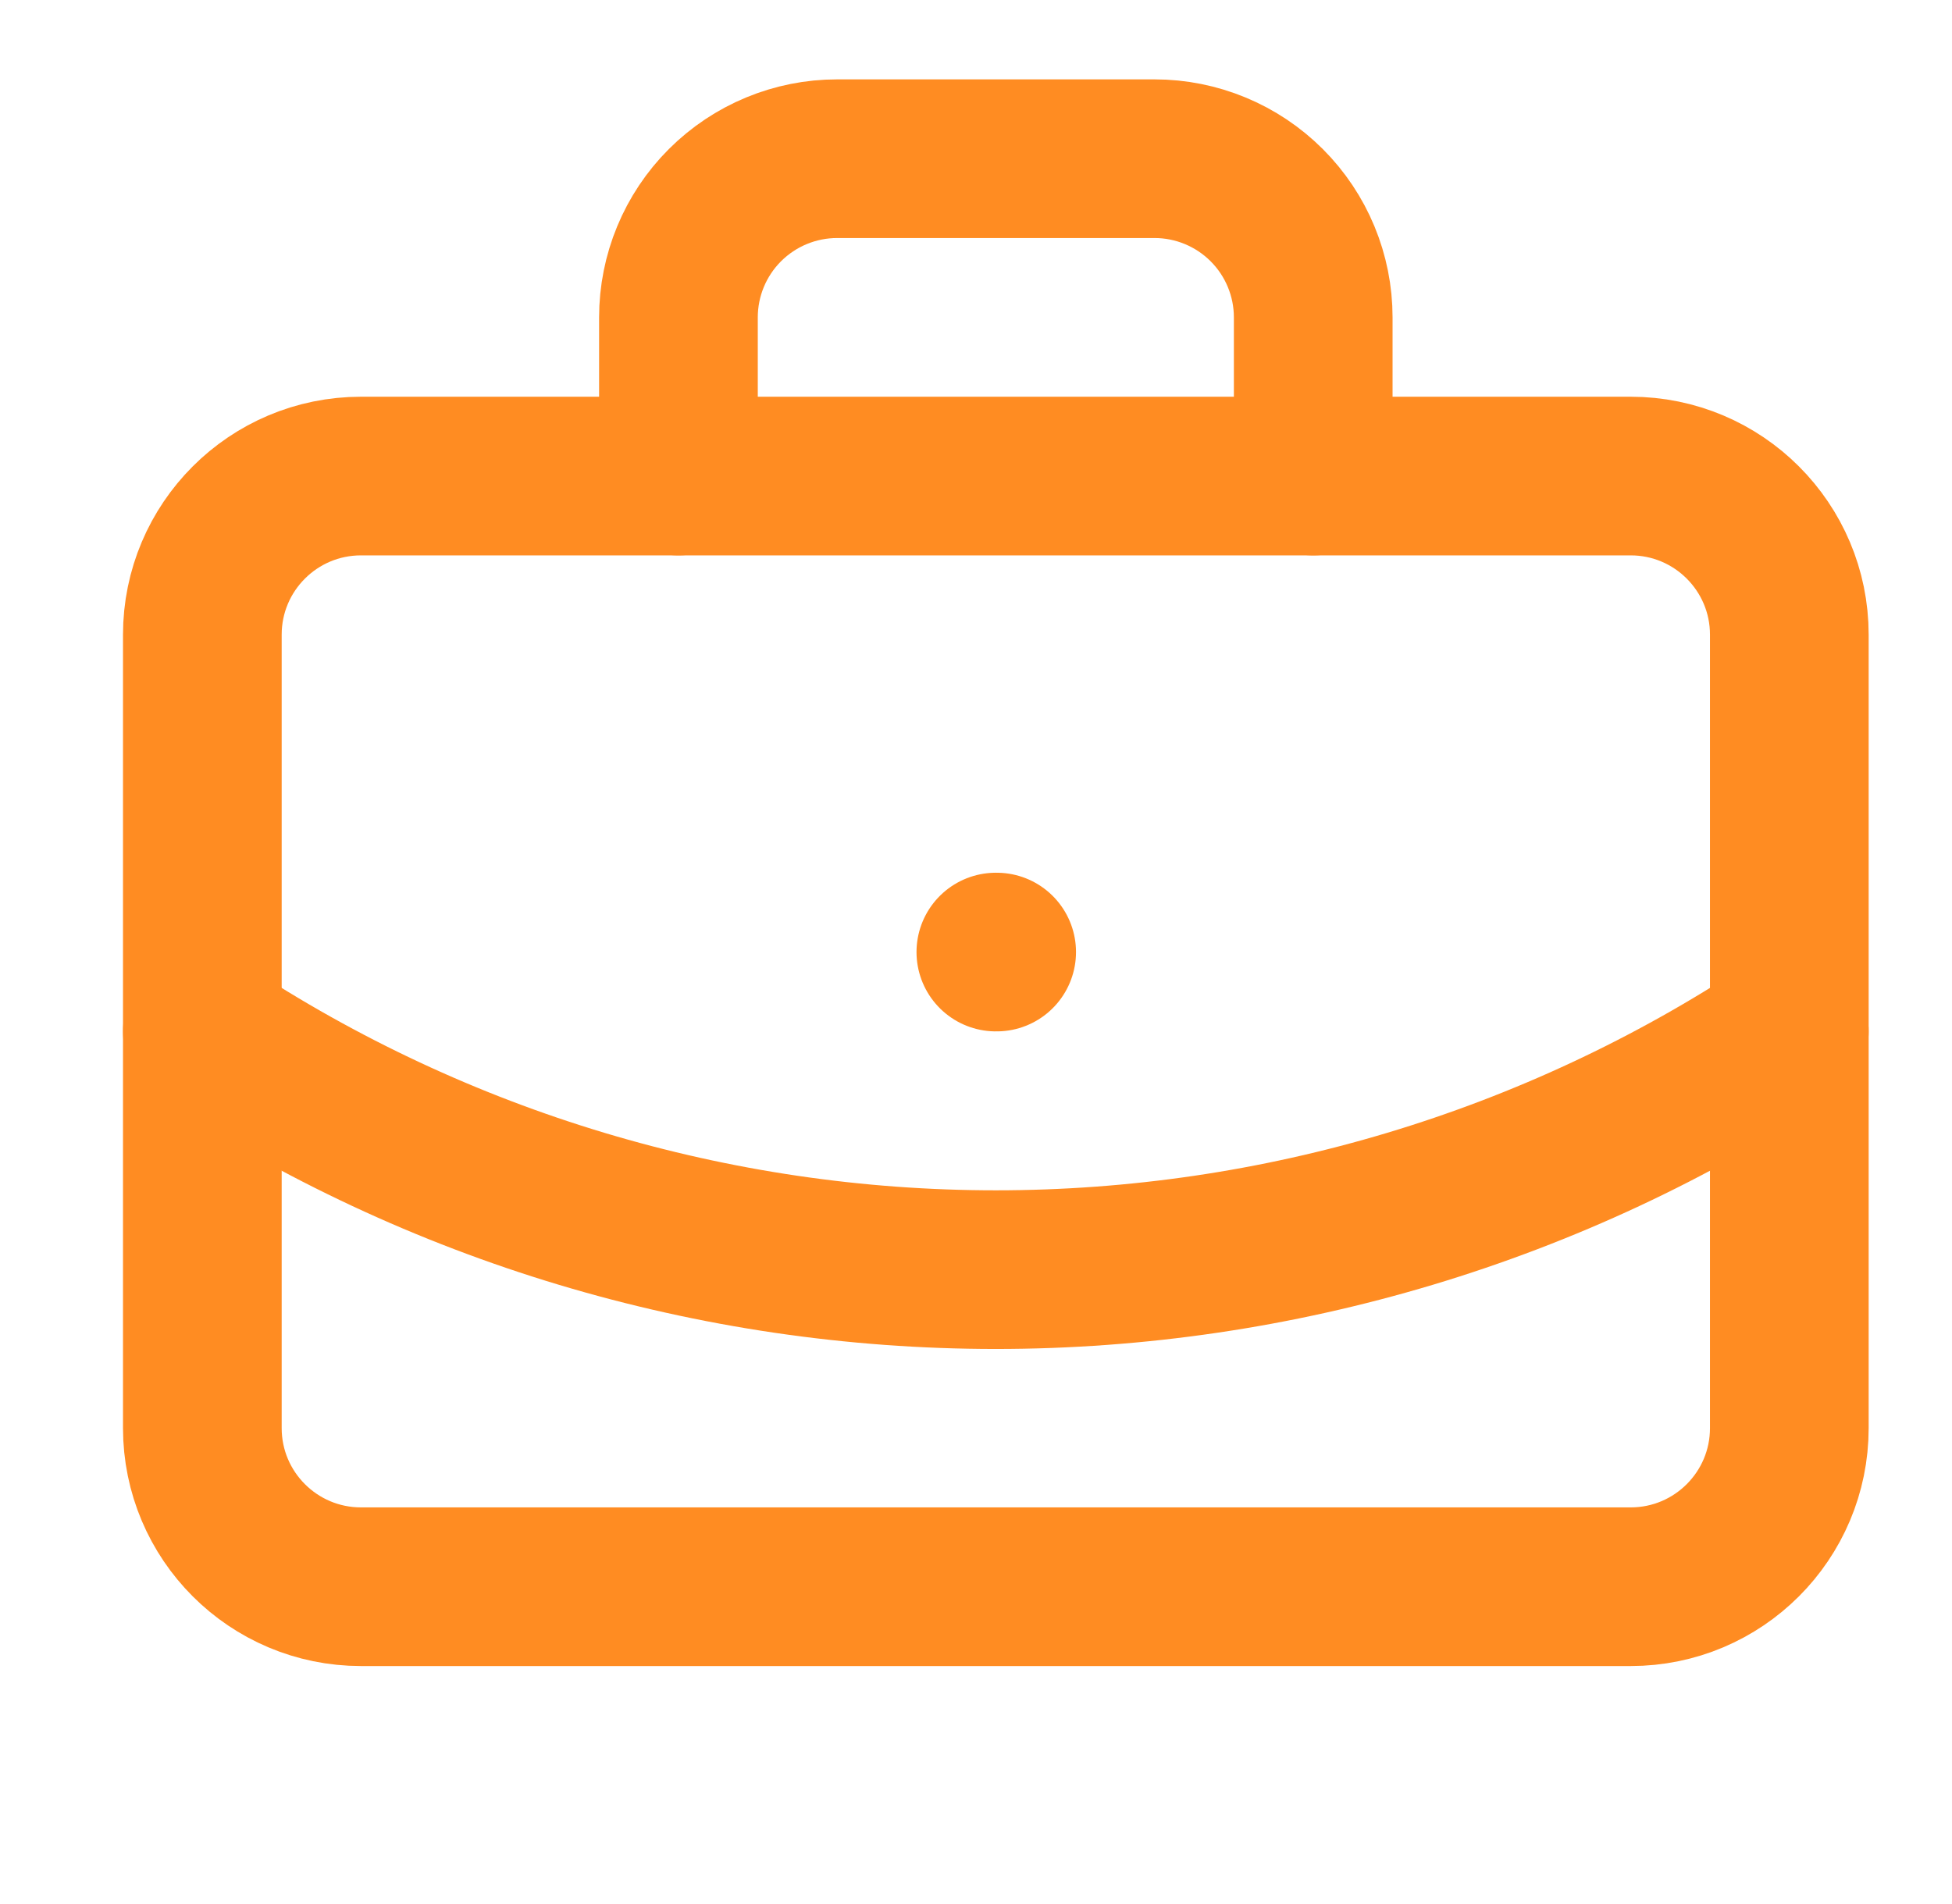
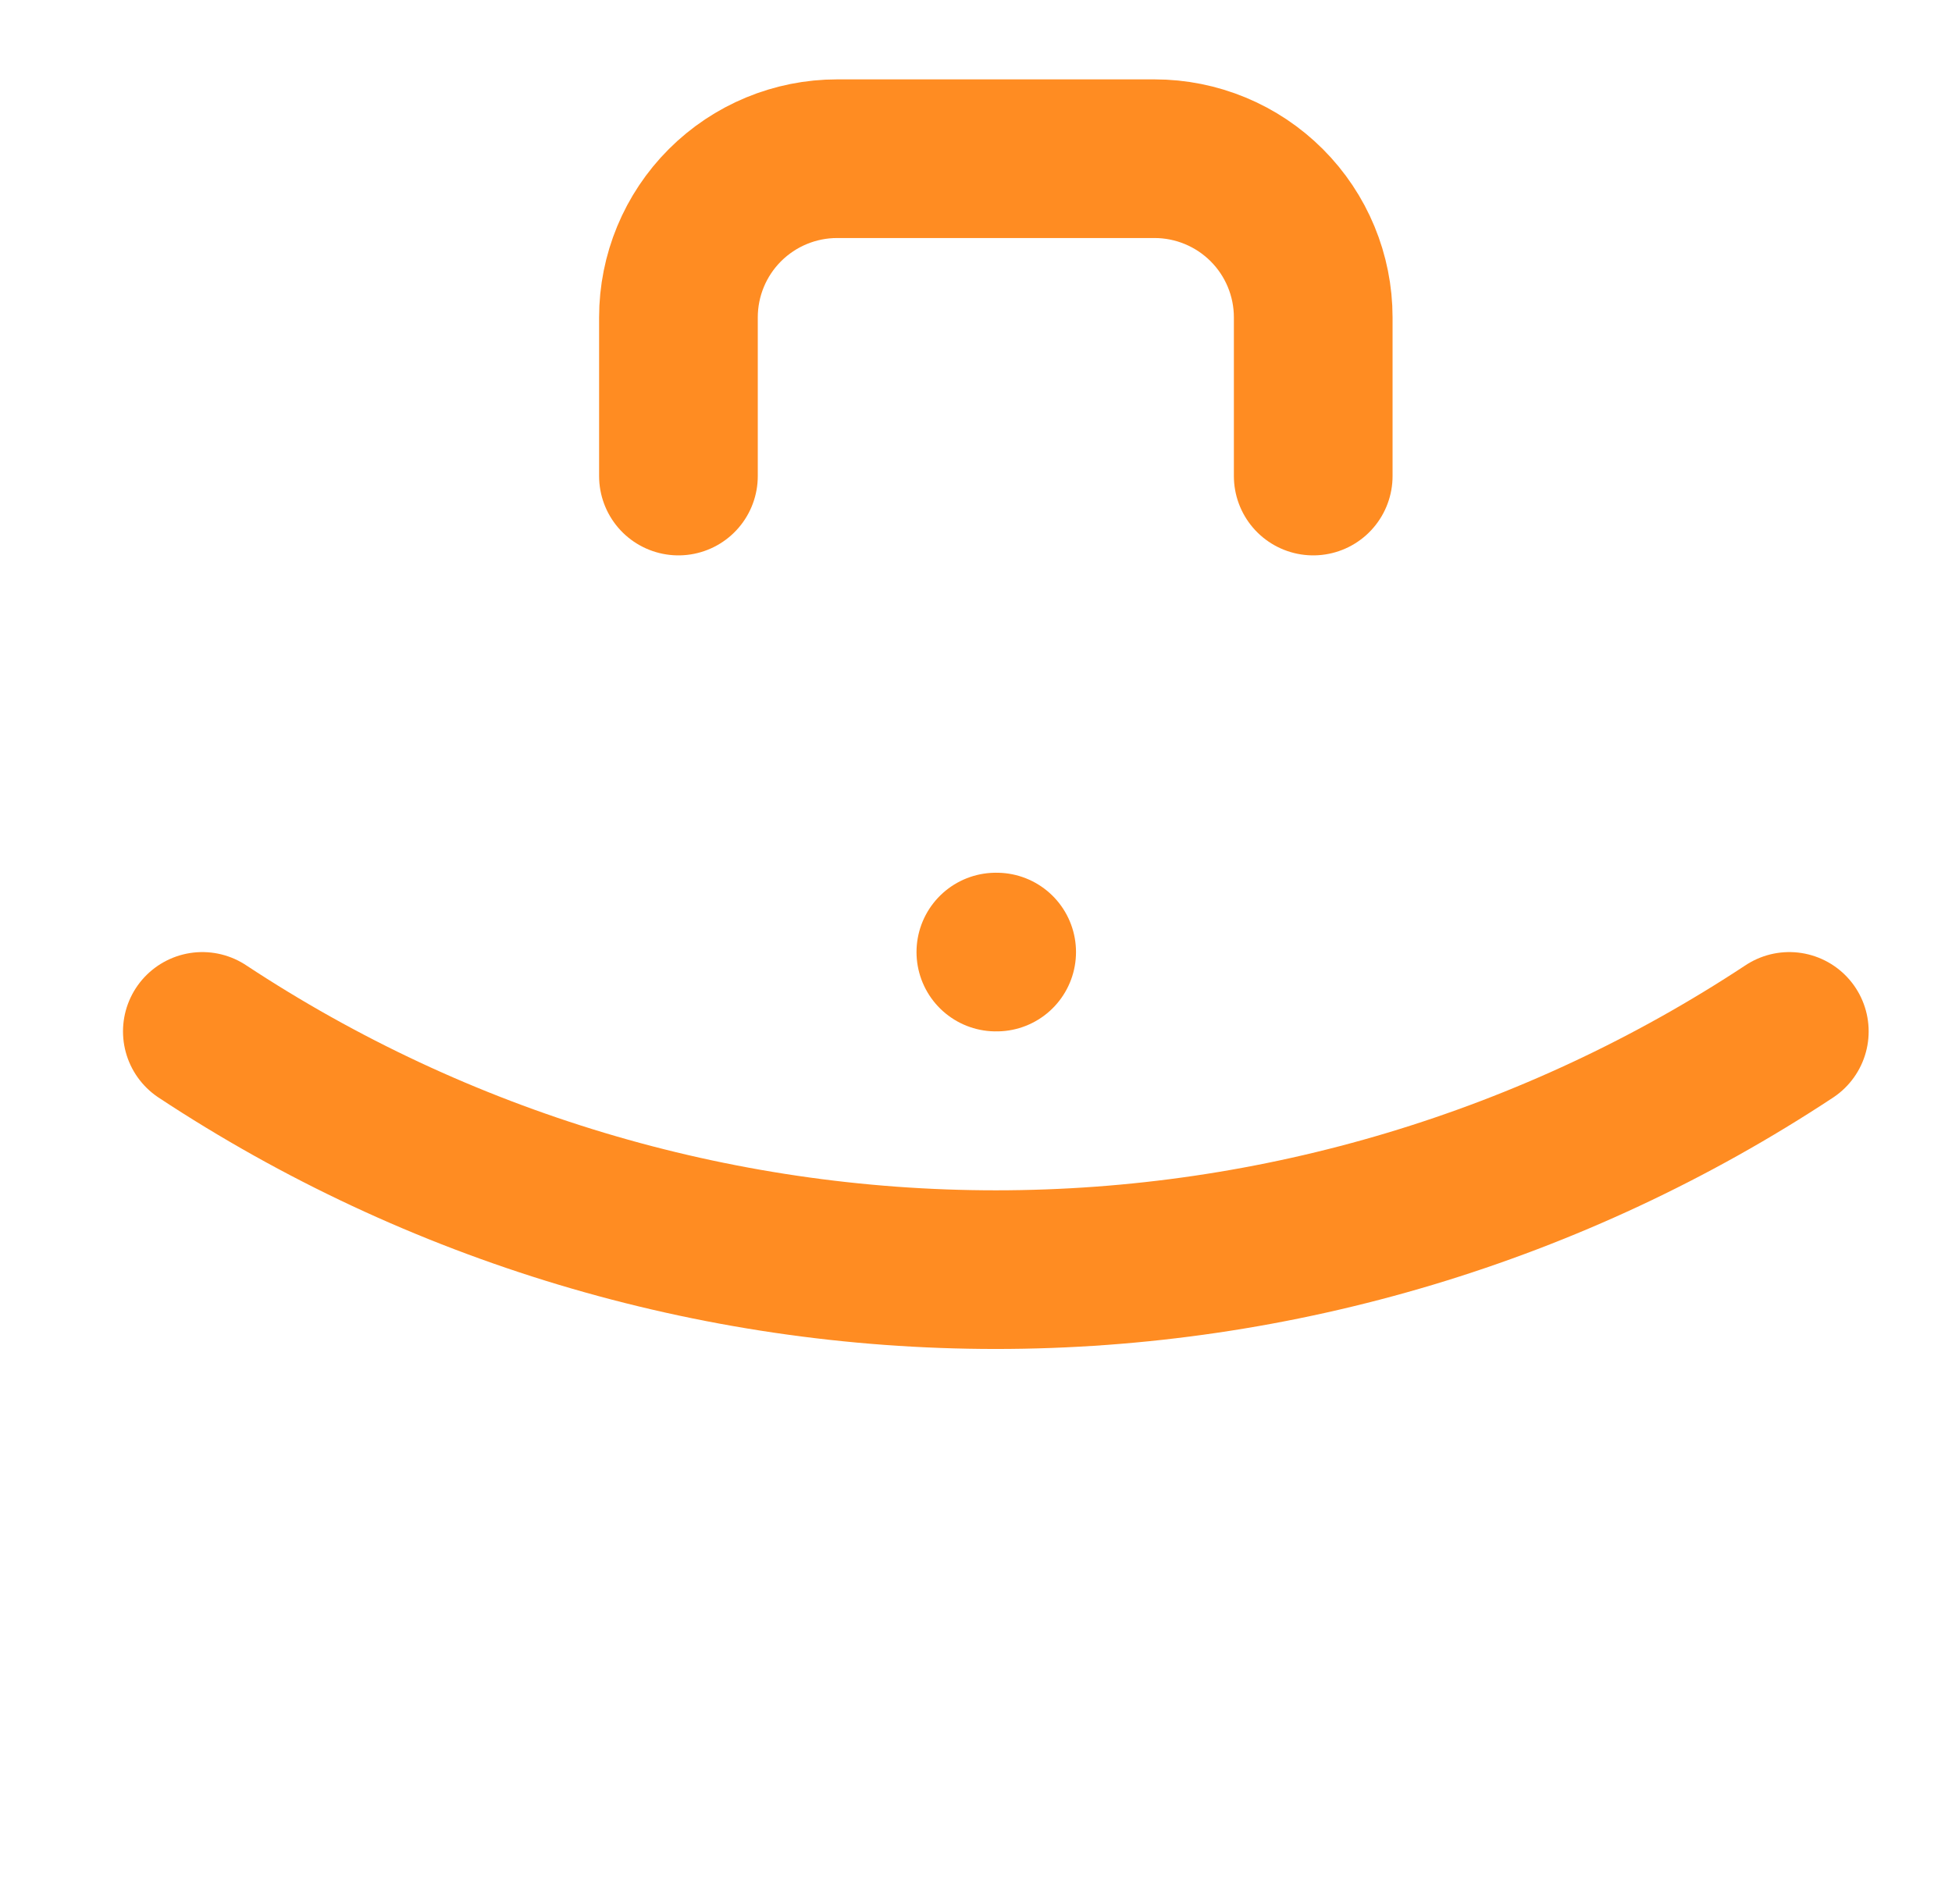
<svg xmlns="http://www.w3.org/2000/svg" width="41" height="40" viewBox="0 0 41 40" fill="none">
  <path d="M20.917 20.001H20.934" stroke="#FF8C22" stroke-width="3.333" stroke-linecap="round" stroke-linejoin="round" />
  <path d="M27.583 10.001V6.668C27.583 5.784 27.232 4.936 26.607 4.311C25.982 3.686 25.134 3.334 24.25 3.334H17.583C16.699 3.334 15.851 3.686 15.226 4.311C14.601 4.936 14.25 5.784 14.25 6.668V10.001" stroke="#FF8C22" stroke-width="3.333" stroke-linecap="round" stroke-linejoin="round" />
  <path d="M37.583 21.668C32.638 24.932 26.843 26.673 20.917 26.673C14.991 26.673 9.195 24.932 4.25 21.668" stroke="#FF8C22" stroke-width="3.333" stroke-linecap="round" stroke-linejoin="round" />
-   <path d="M34.25 10.001H7.583C5.742 10.001 4.25 11.493 4.25 13.334V30.001C4.25 31.842 5.742 33.334 7.583 33.334H34.25C36.091 33.334 37.583 31.842 37.583 30.001V13.334C37.583 11.493 36.091 10.001 34.25 10.001Z" stroke="#FF8C22" stroke-width="3.333" stroke-linecap="round" stroke-linejoin="round" />
</svg>